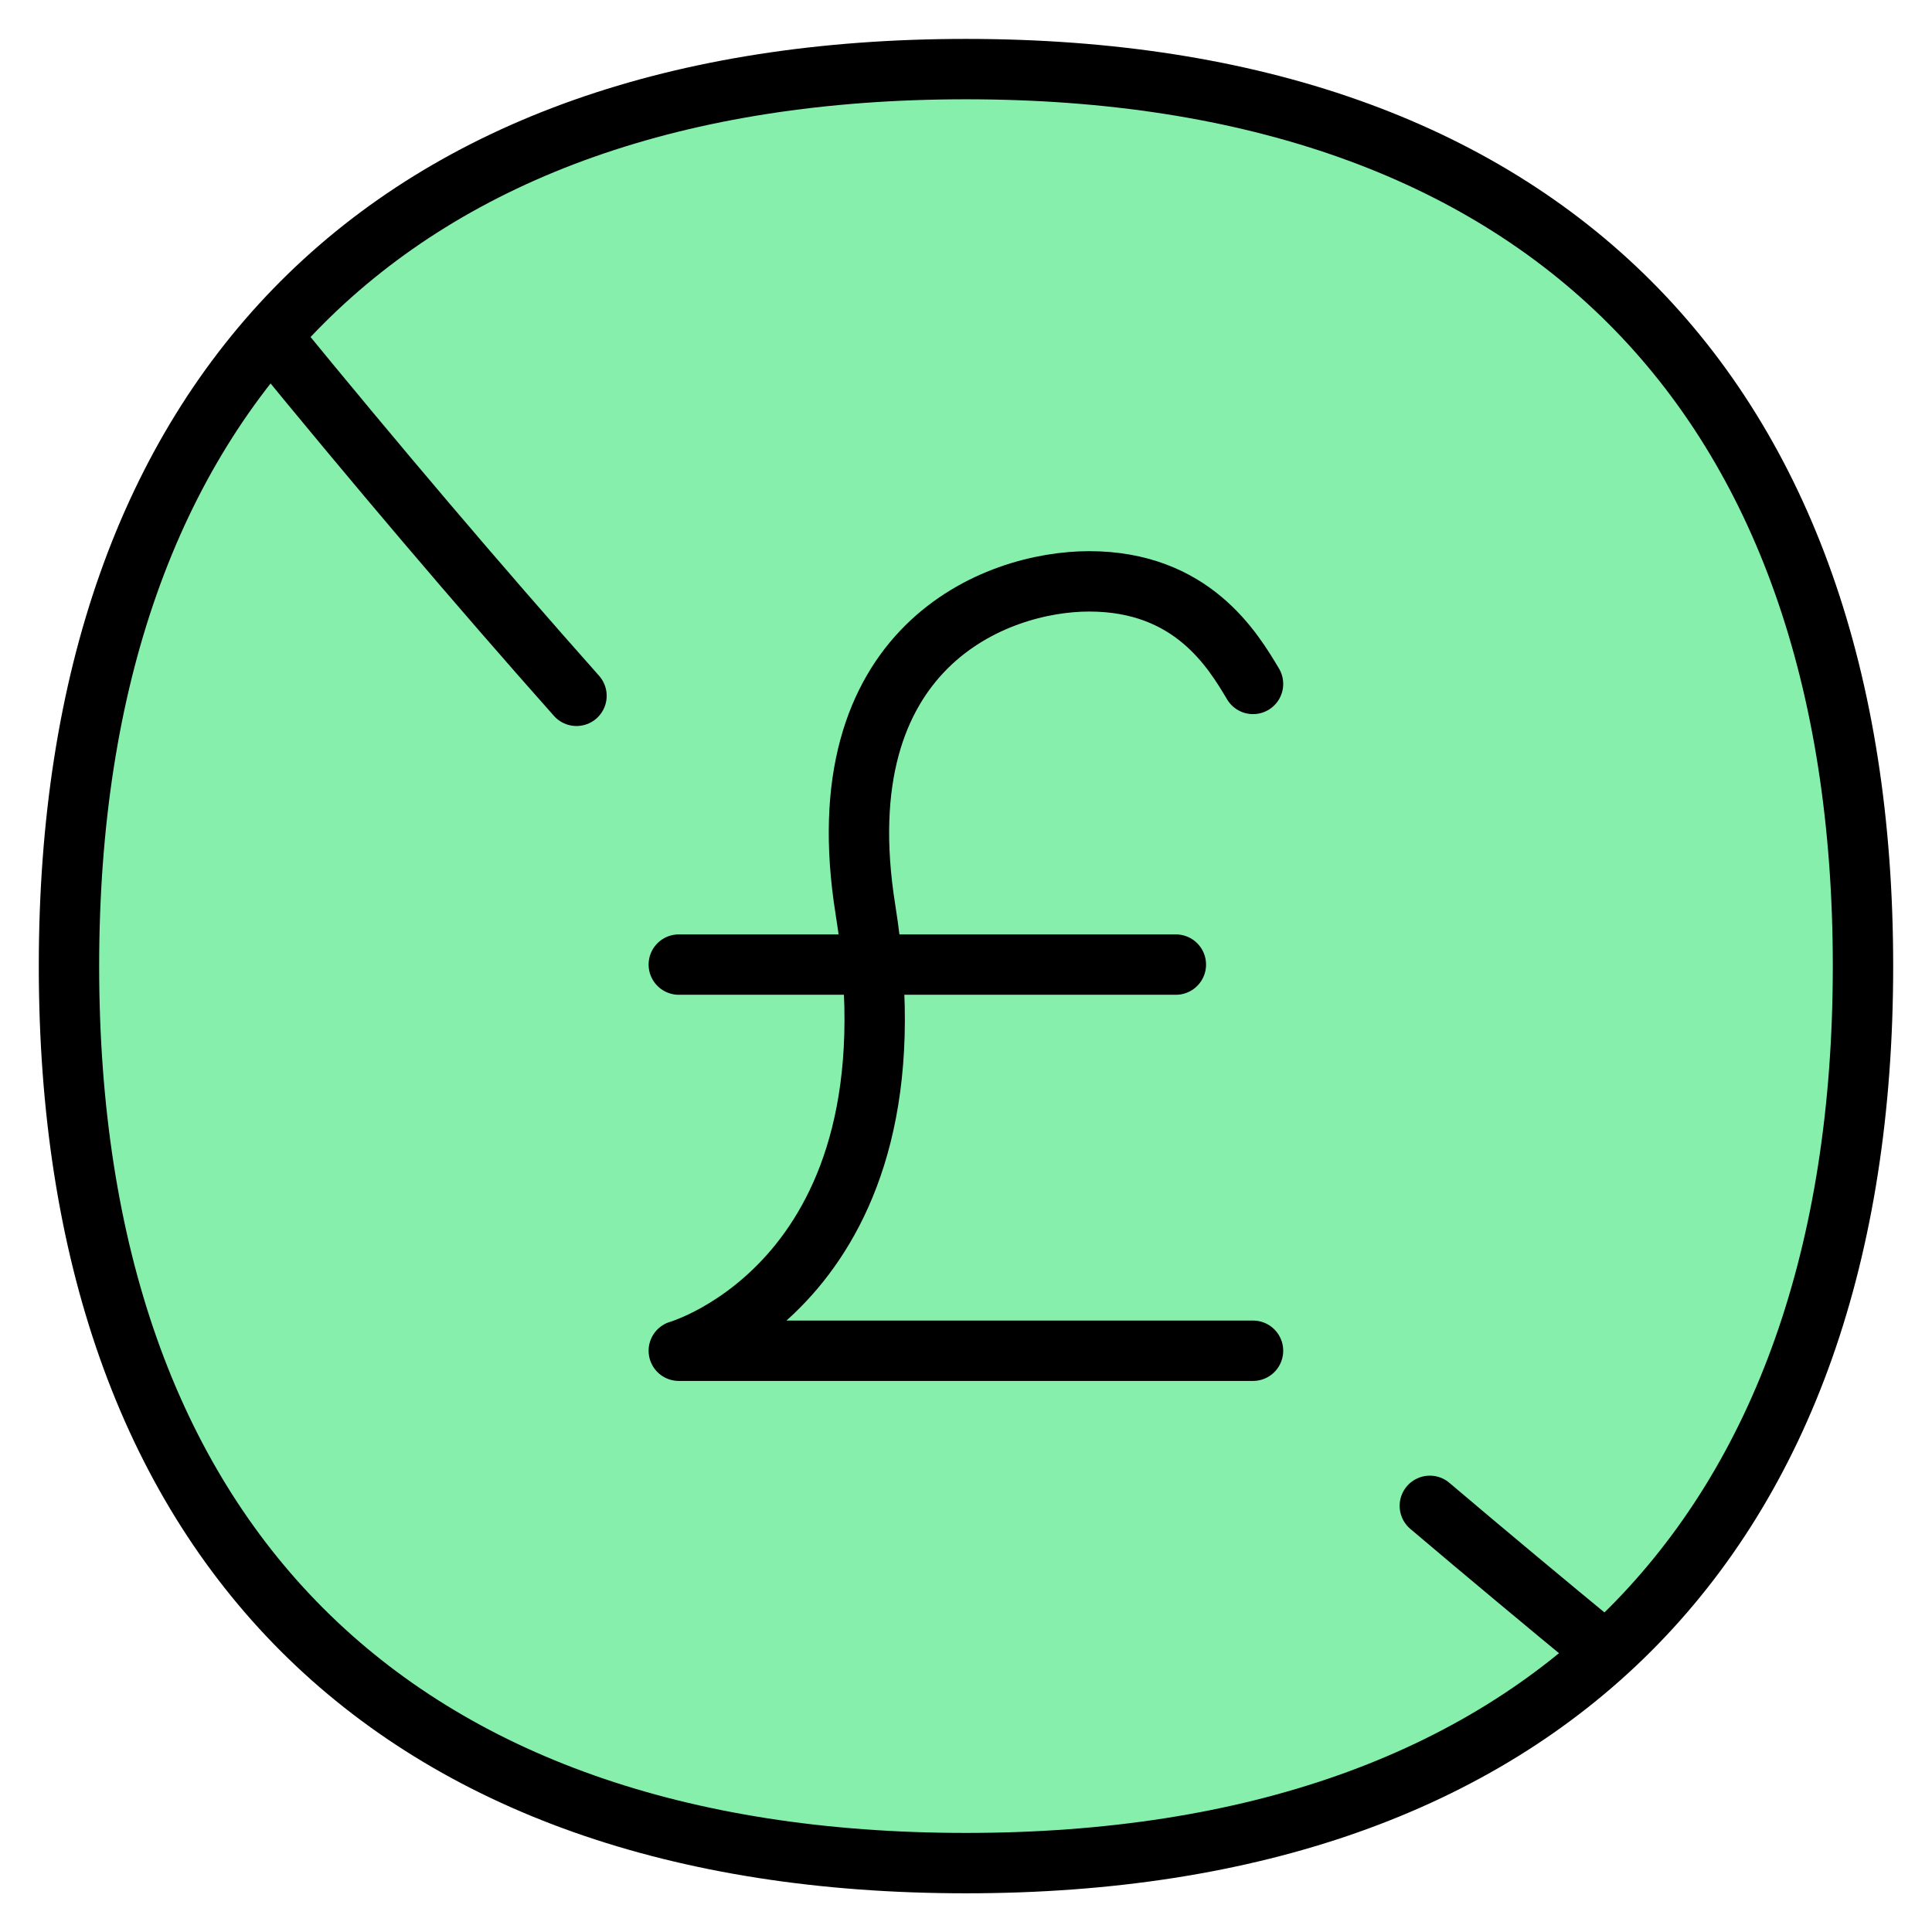
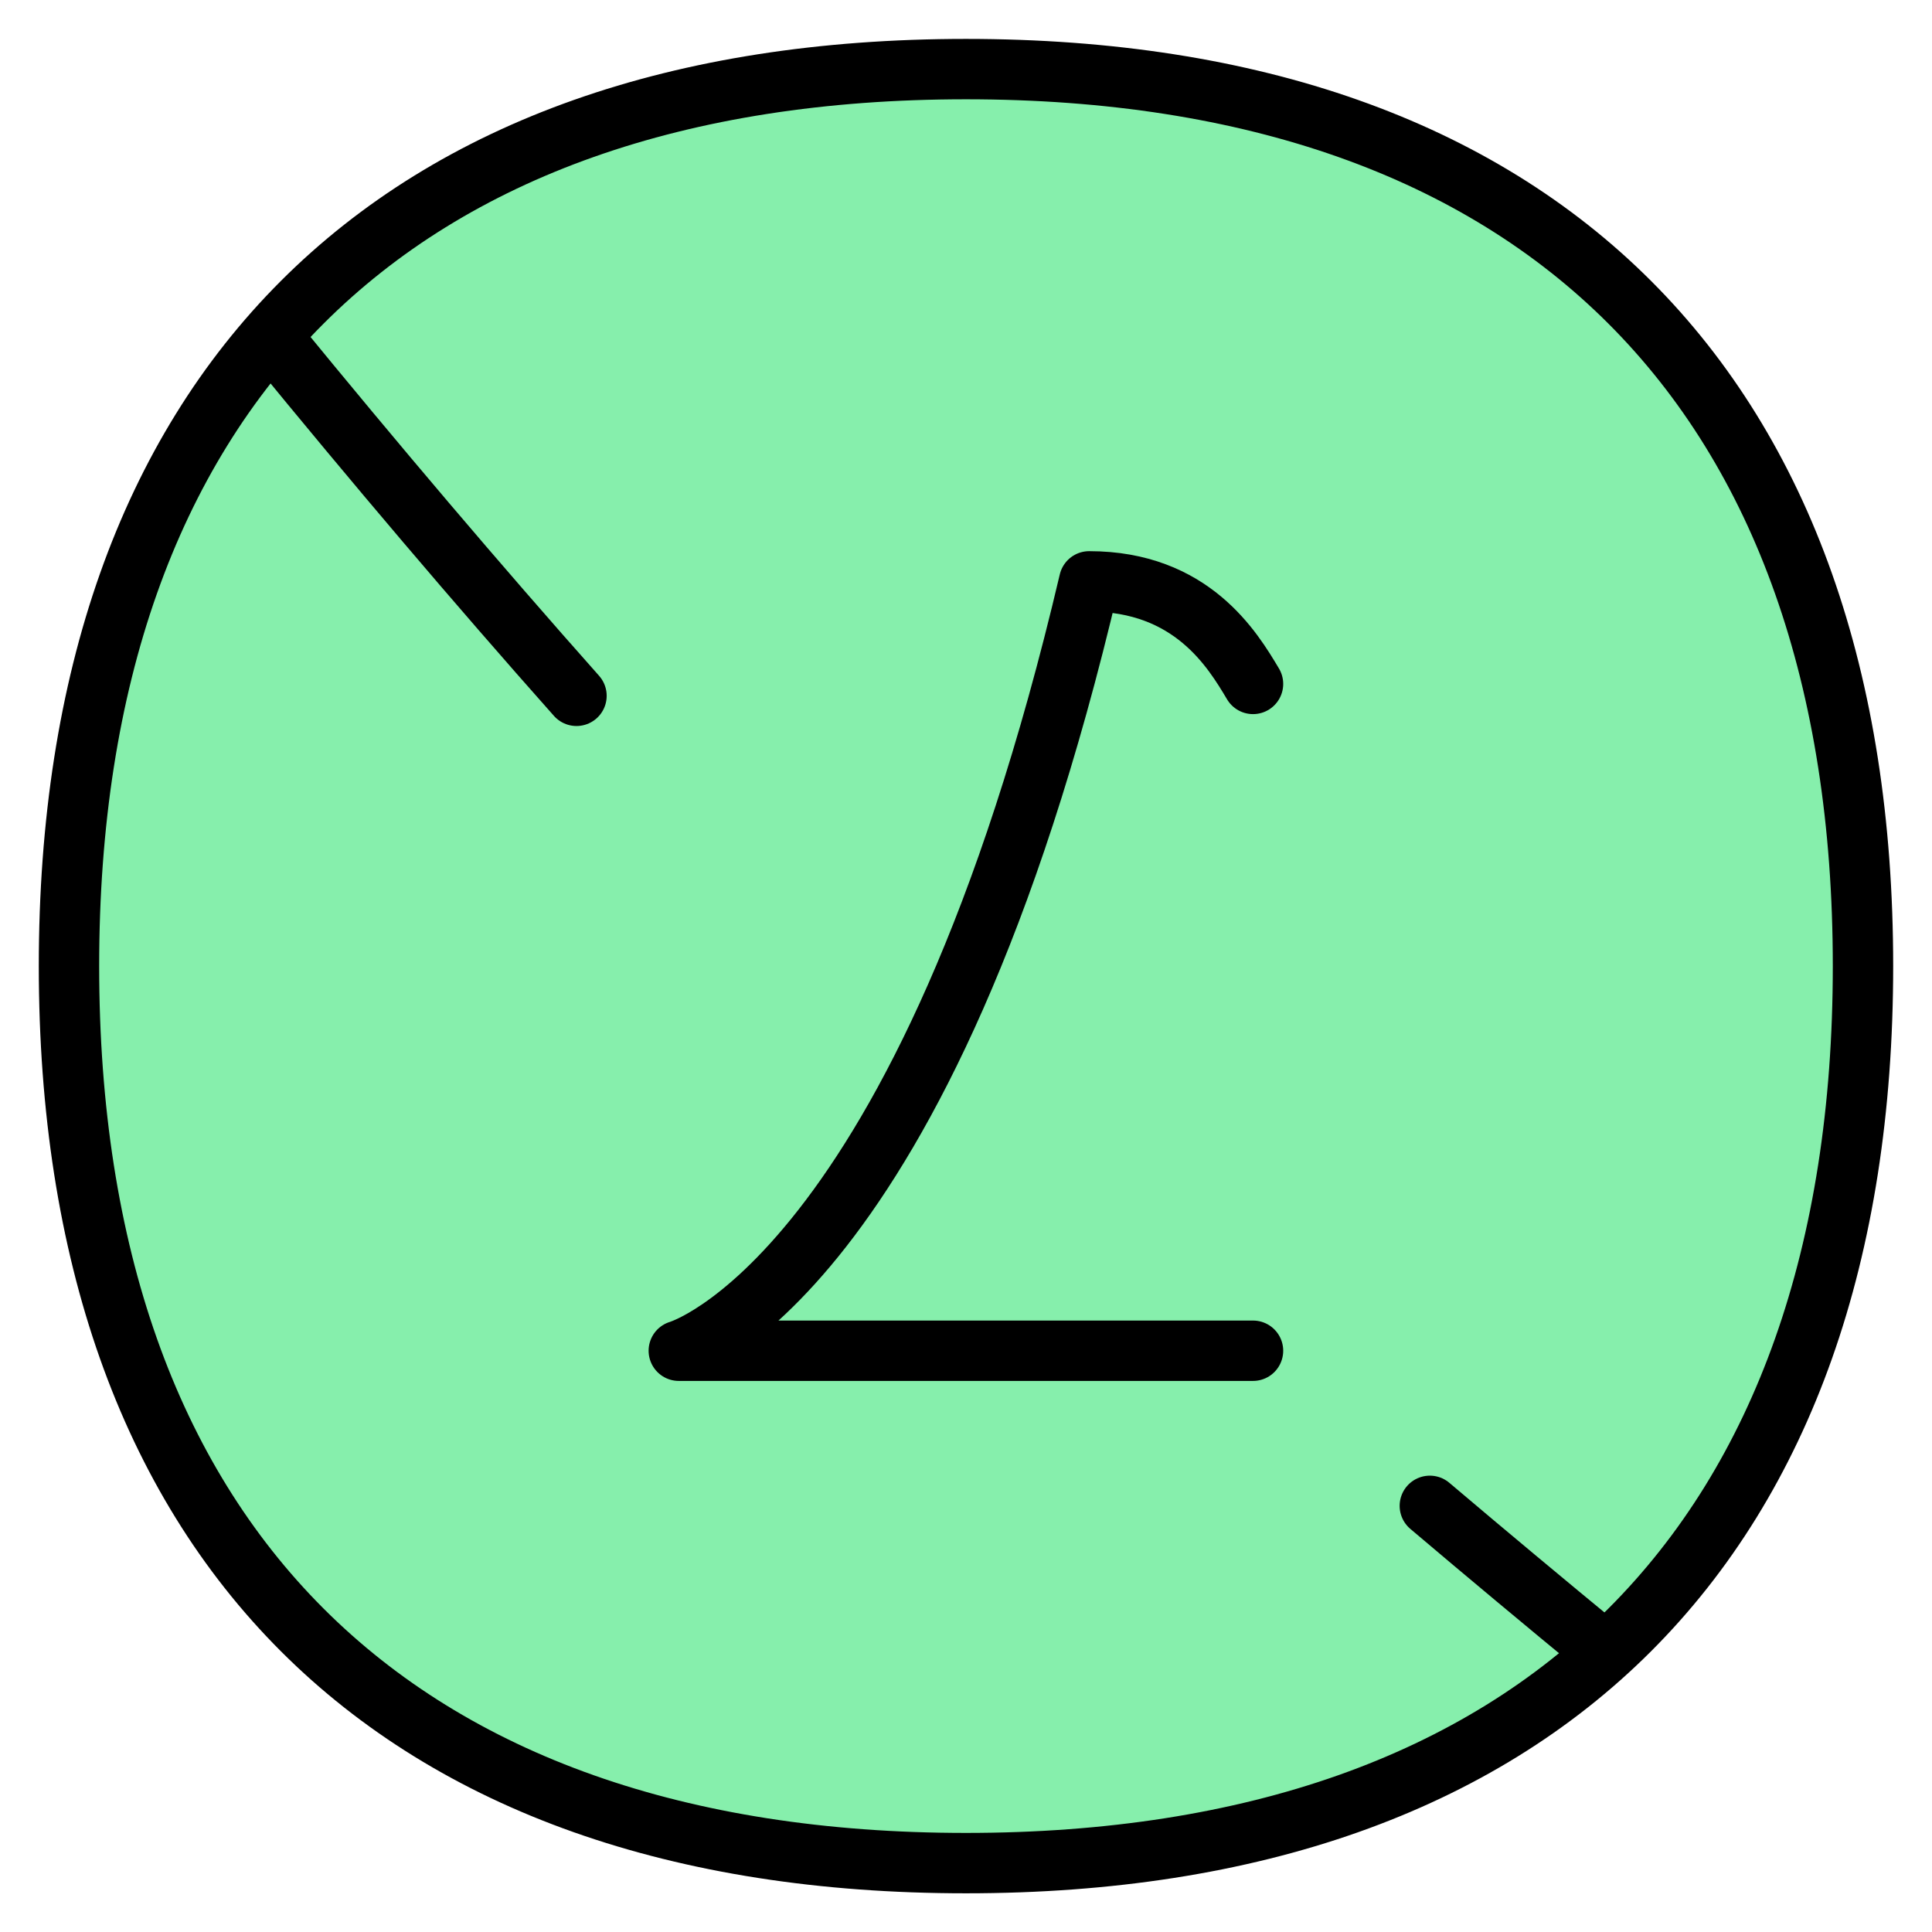
<svg xmlns="http://www.w3.org/2000/svg" width="64" height="64" viewBox="0 0 64 64" fill="none">
  <path d="M31.999 61.718C51.017 61.718 61.714 51.02 61.714 32.003C61.714 12.986 51.017 2.289 31.999 2.289C12.982 2.289 2.285 12.986 2.285 32.003C2.285 51.02 12.982 61.718 31.999 61.718Z" fill="#86EFAC" />
  <path d="M31.999 61.718C51.017 61.718 61.714 51.02 61.714 32.003C61.714 12.986 51.017 2.289 31.999 2.289C12.982 2.289 2.285 12.986 2.285 32.003C2.285 51.02 12.982 61.718 31.999 61.718Z" stroke="black" stroke-width="2" stroke-linecap="round" stroke-linejoin="round" />
  <path d="M9 11.172C12.468 15.412 15.798 19.335 19.097 23.05" stroke="black" stroke-width="2" stroke-linecap="round" stroke-linejoin="round" />
  <path d="M53.157 54.717C51.163 53.076 49.235 51.468 47.365 49.883" stroke="black" stroke-width="2" stroke-linecap="round" stroke-linejoin="round" />
-   <path d="M22.486 31.953H38.952" stroke="black" stroke-width="2" stroke-linecap="round" stroke-linejoin="round" />
-   <path d="M41.508 22.656C40.832 21.523 39.478 19.258 36.08 19.258C32.982 19.258 27.276 21.427 28.669 30.132C30.635 42.413 22.486 44.745 22.486 44.745H41.508" stroke="black" stroke-width="2" stroke-linecap="round" stroke-linejoin="round" />
+   <path d="M41.508 22.656C40.832 21.523 39.478 19.258 36.08 19.258C30.635 42.413 22.486 44.745 22.486 44.745H41.508" stroke="black" stroke-width="2" stroke-linecap="round" stroke-linejoin="round" />
</svg>